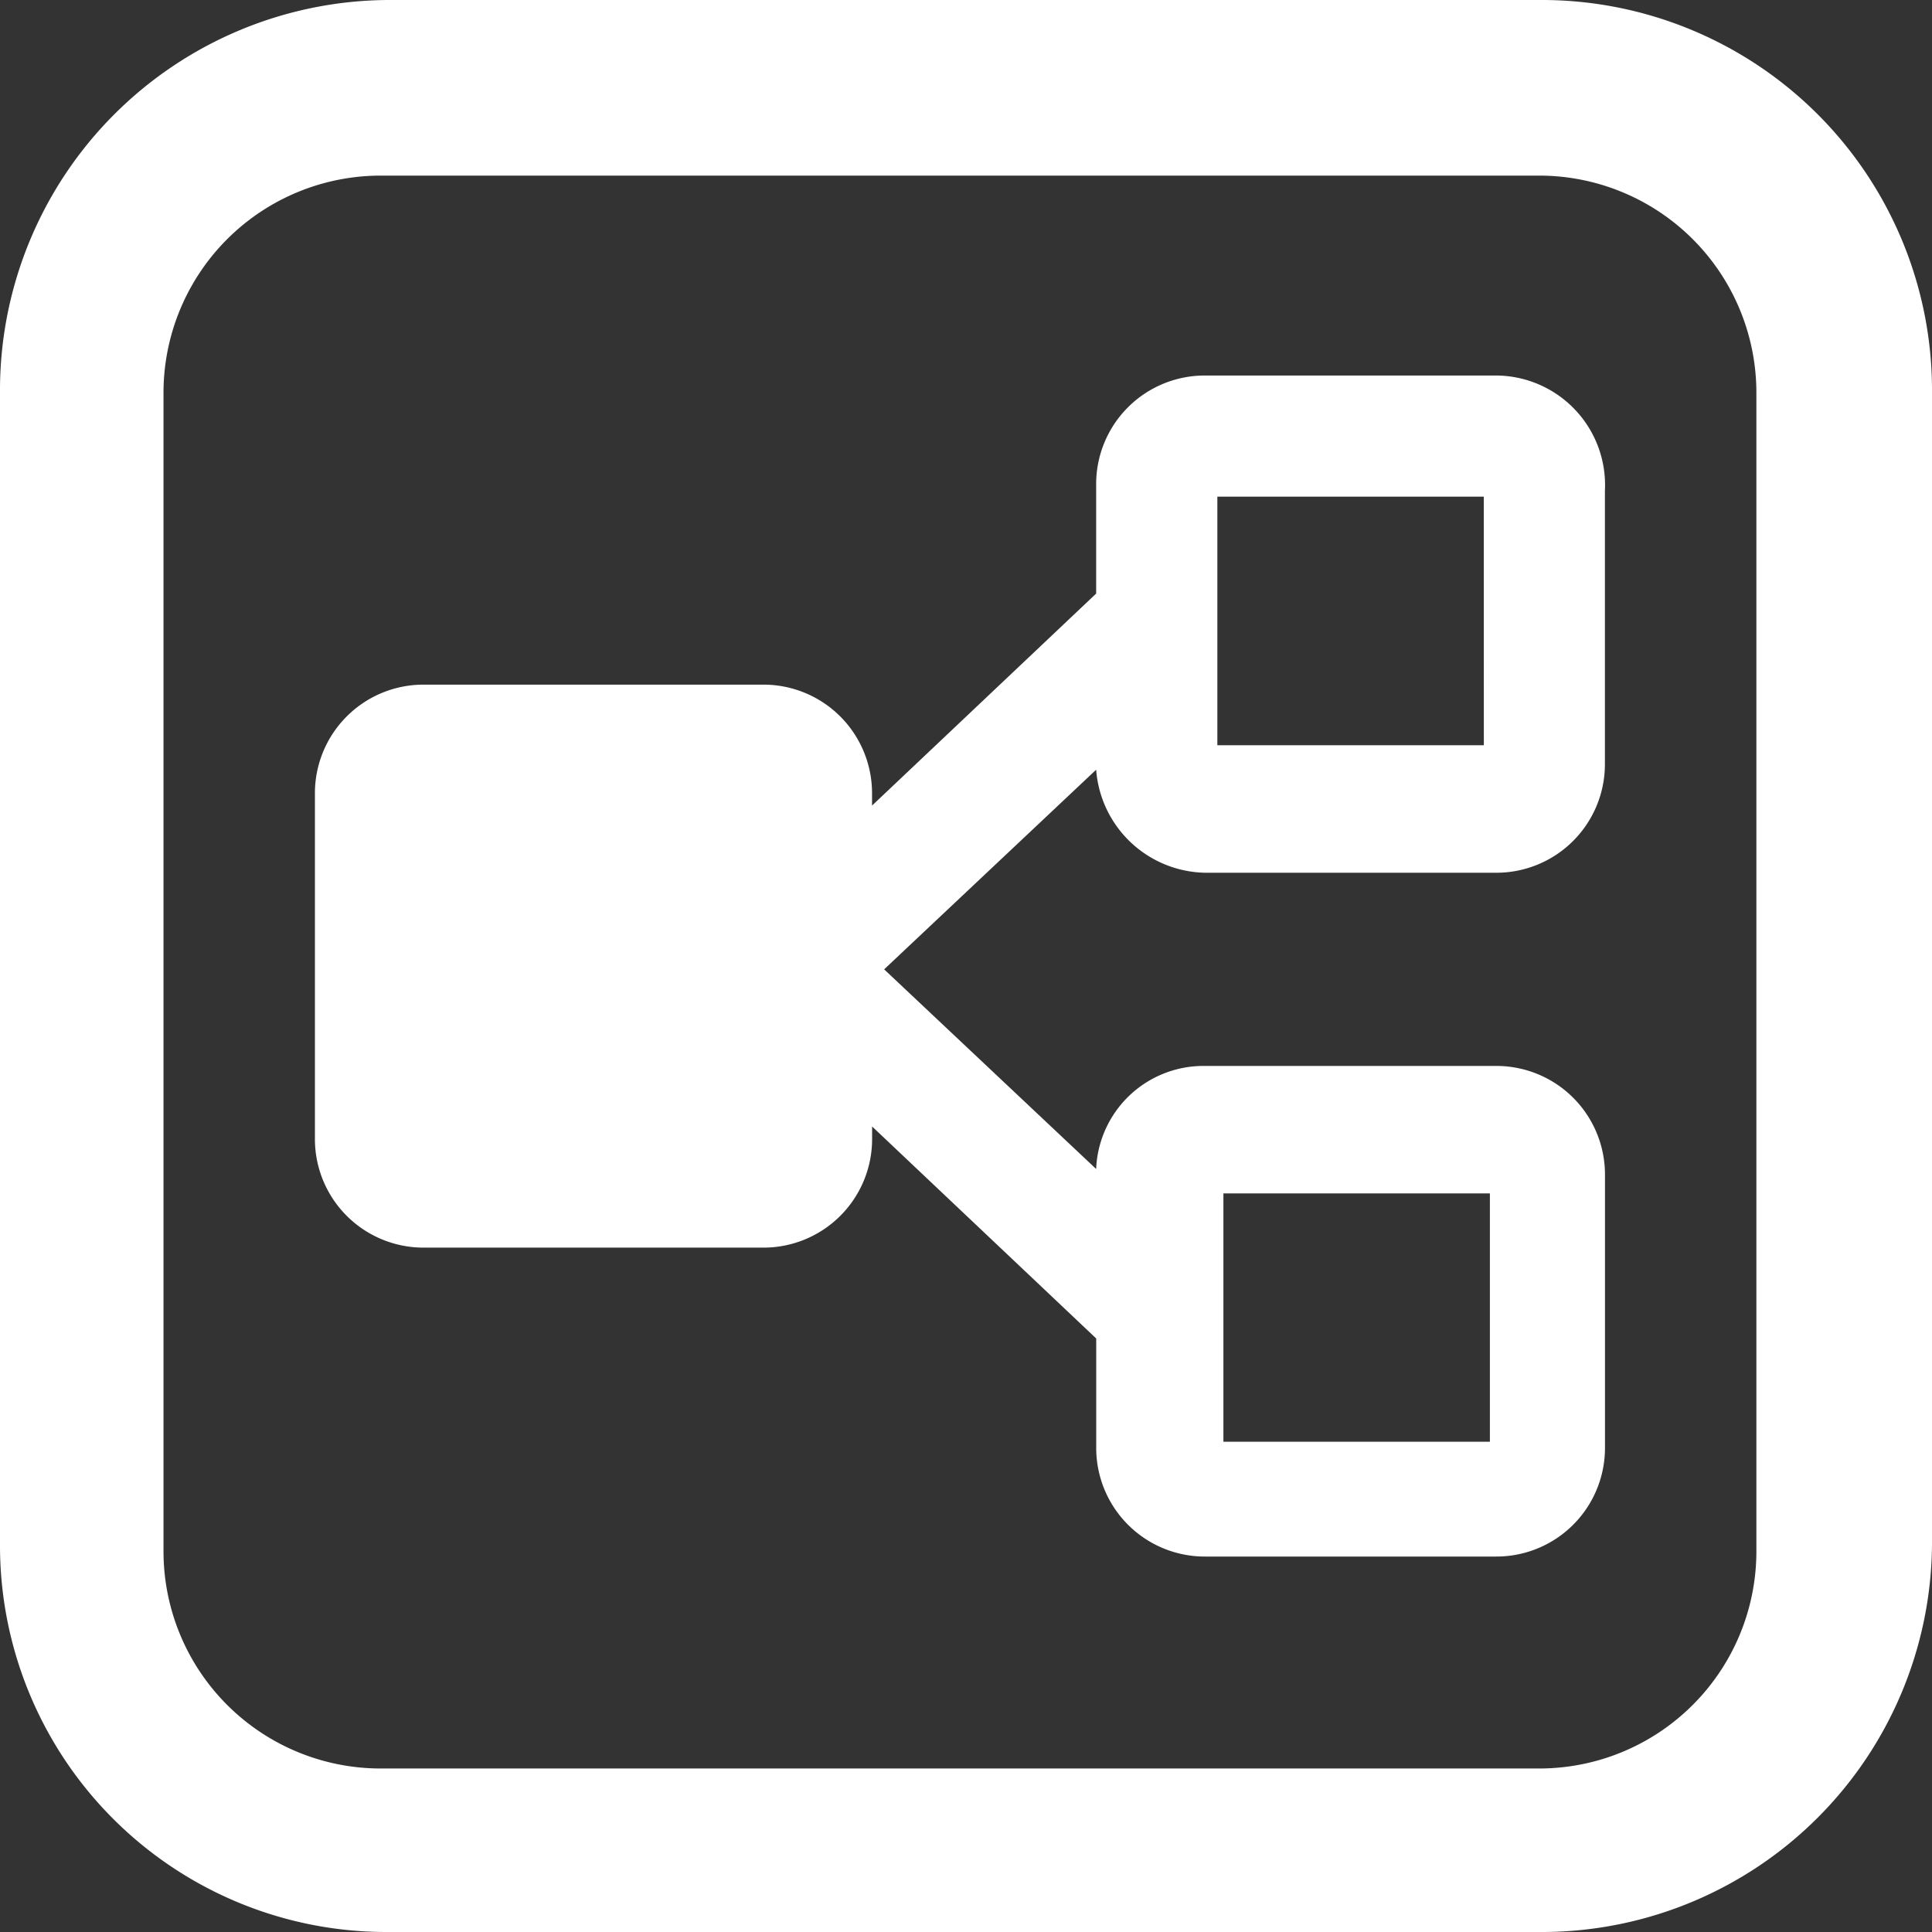
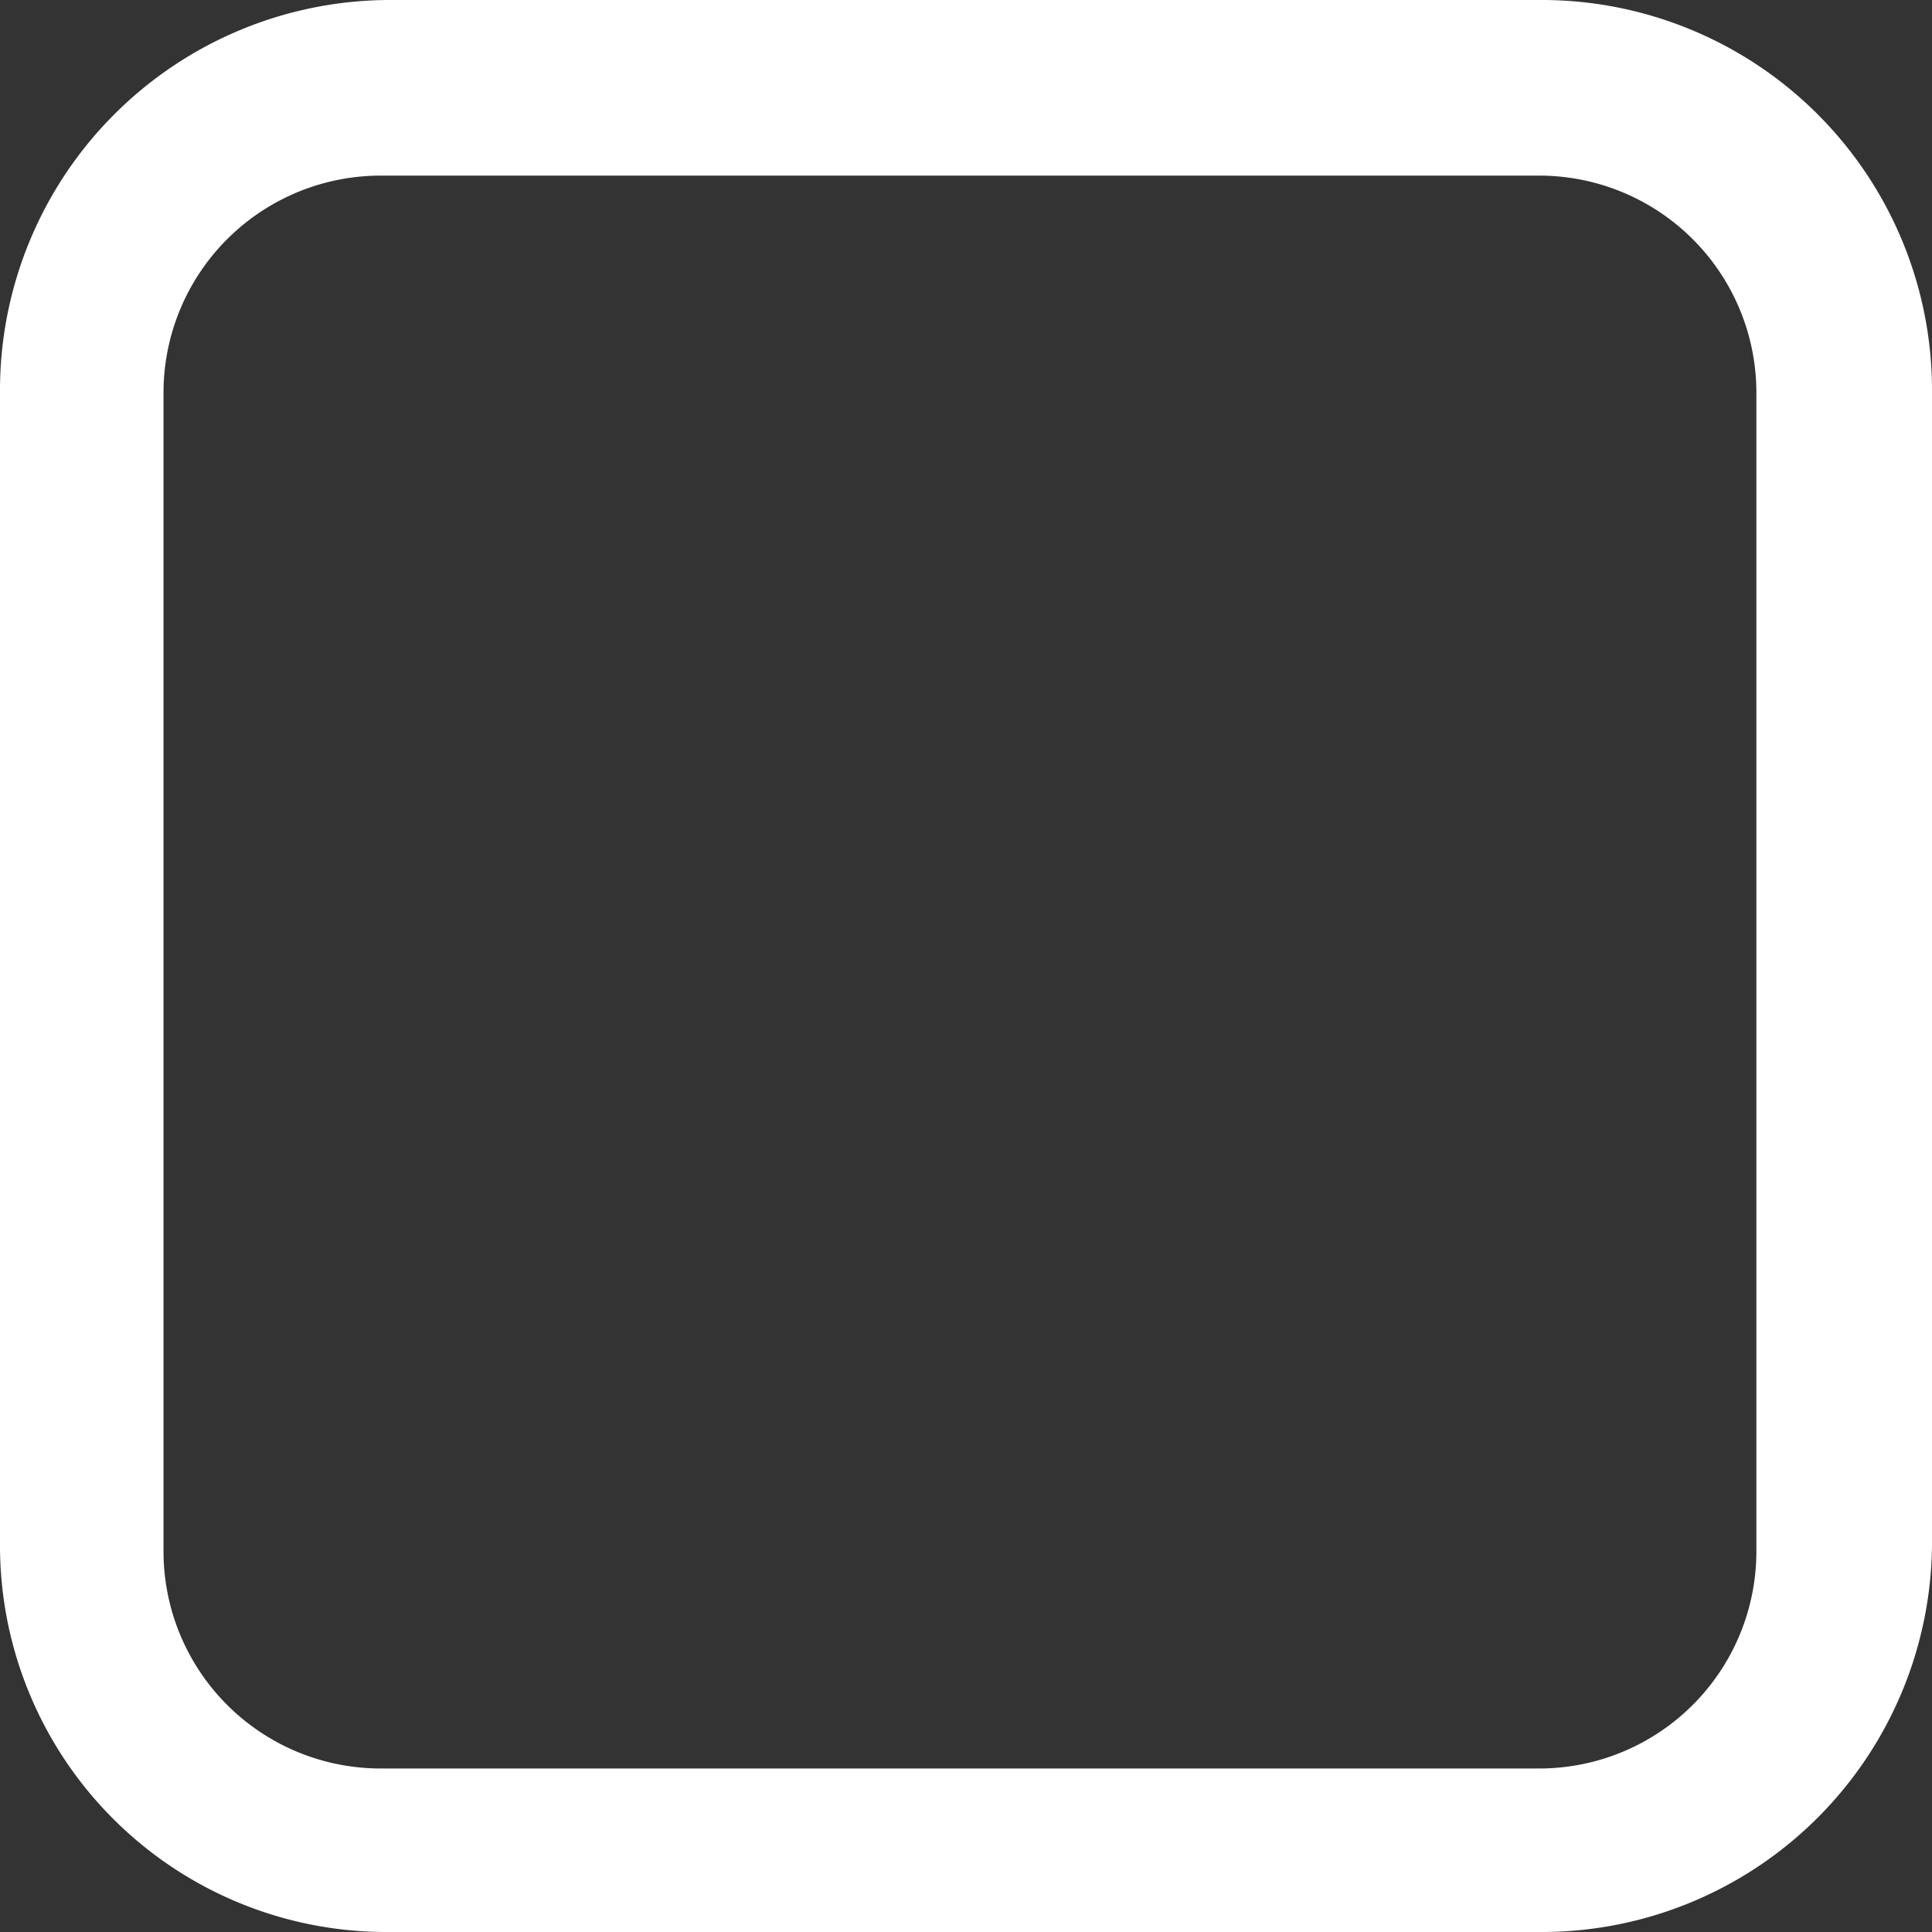
<svg xmlns="http://www.w3.org/2000/svg" id="그룹_34790" data-name="그룹 34790" width="30" height="30" viewBox="0 0 30 30">
  <rect x="0" y="0" width="30" height="30" fill="#333333" stroke="none" />
  <g id="그룹_34791" data-name="그룹 34791">
    <path id="패스_24668" data-name="패스 24668" d="M23.981,0H6.019A6.061,6.061,0,0,0,0,6.019V23.981A6,6,0,0,0,6.019,30H23.981A6.061,6.061,0,0,0,30,23.981V6.019A6.061,6.061,0,0,0,23.981,0m3.292,24.075a3.372,3.372,0,0,1-3.386,3.386H5.925a3.372,3.372,0,0,1-3.386-3.386V6.113A3.372,3.372,0,0,1,5.925,2.727H23.887a3.372,3.372,0,0,1,3.386,3.386Z" fill="#fff" />
-     <path id="패스_24669" data-name="패스 24669" d="M23.539,6.2H19.024a1.686,1.686,0,0,0-1.693,1.693V9.586l-3.48,3.292v-.188A1.686,1.686,0,0,0,12.159,11H6.893A1.686,1.686,0,0,0,5.2,12.689v5.36a1.686,1.686,0,0,0,1.693,1.693h5.266a1.686,1.686,0,0,0,1.693-1.693v-.188l3.48,3.292v1.693a1.686,1.686,0,0,0,1.693,1.693h4.514a1.686,1.686,0,0,0,1.693-1.693V18.614a1.686,1.686,0,0,0-1.693-1.693H19.024a1.668,1.668,0,0,0-1.693,1.6l-3.292-3.1,3.292-3.1a1.73,1.73,0,0,0,1.693,1.6h4.514a1.686,1.686,0,0,0,1.693-1.693V7.987A1.7,1.7,0,0,0,23.539,6.2h0M19.307,18.9h4.138v3.856H19.307Zm4.044-6.959H19.213V8.081H23.35Z" transform="translate(-0.31 -0.369)" fill="#fff" />
  </g>
</svg>